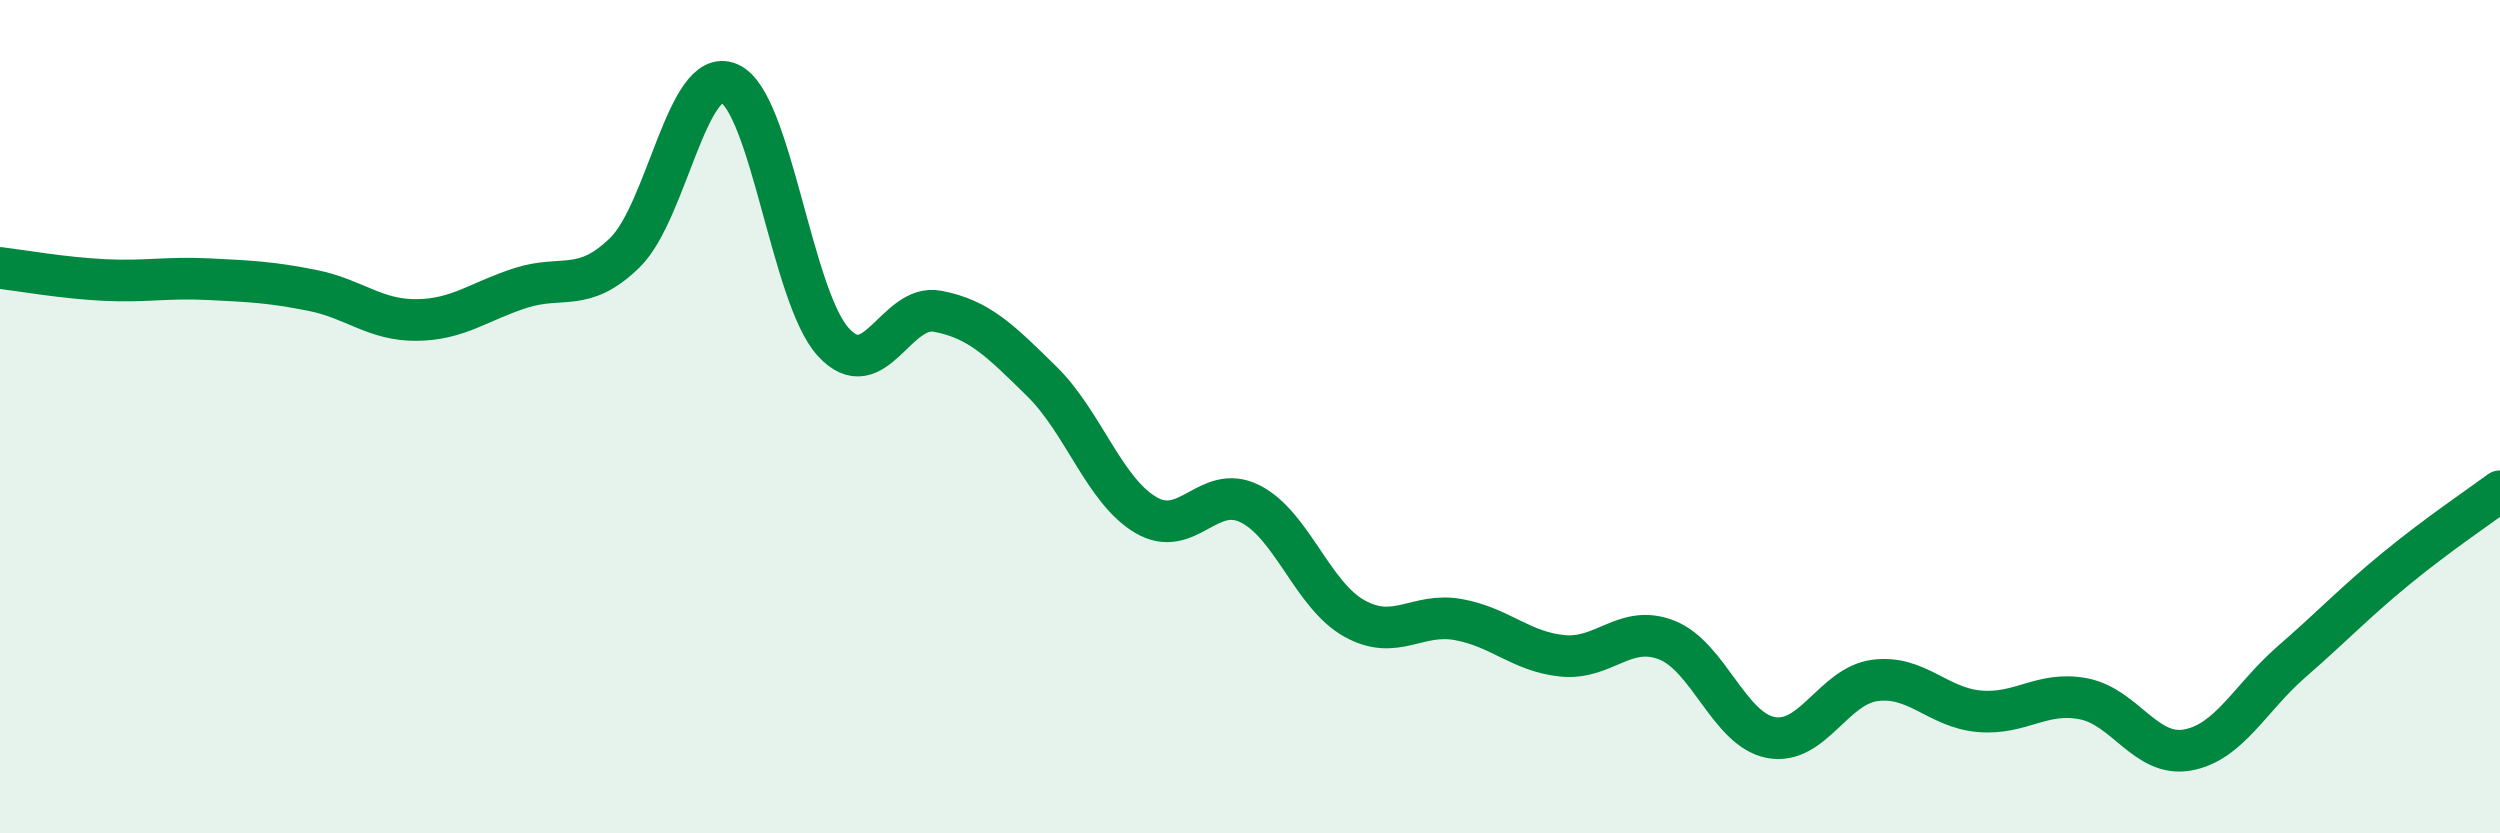
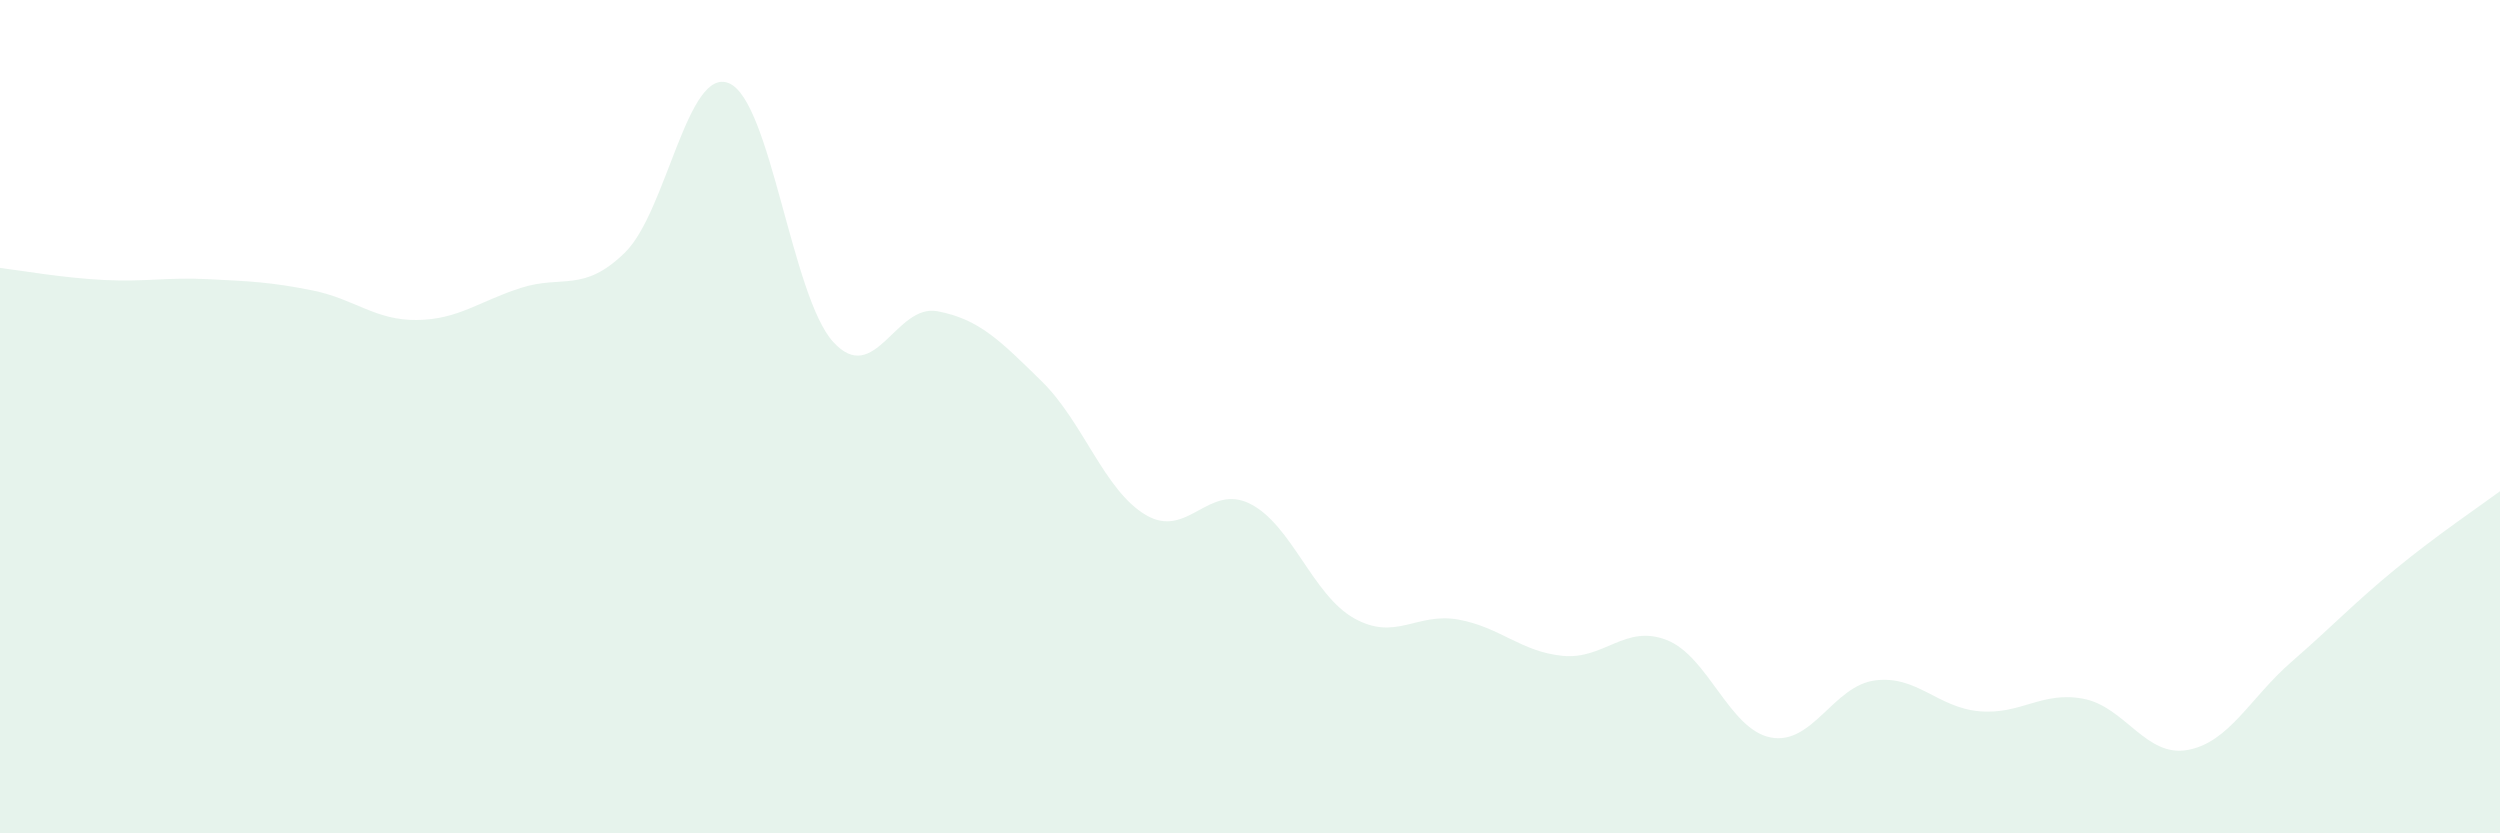
<svg xmlns="http://www.w3.org/2000/svg" width="60" height="20" viewBox="0 0 60 20">
  <path d="M 0,6.43 C 0.5,6.49 1.5,6.67 2.5,6.72 C 3.5,6.77 4,6.65 5,6.7 C 6,6.75 6.5,6.77 7.5,6.97 C 8.5,7.17 9,7.69 10,7.68 C 11,7.67 11.5,7.23 12.5,6.91 C 13.5,6.59 14,7.04 15,6.06 C 16,5.08 16.5,1.57 17.5,2 C 18.5,2.43 19,7.12 20,8.21 C 21,9.3 21.5,7.28 22.5,7.47 C 23.5,7.66 24,8.17 25,9.15 C 26,10.13 26.5,11.77 27.5,12.36 C 28.5,12.95 29,11.59 30,12.09 C 31,12.59 31.5,14.28 32.5,14.84 C 33.5,15.4 34,14.69 35,14.87 C 36,15.05 36.5,15.64 37.5,15.74 C 38.5,15.84 39,14.97 40,15.36 C 41,15.75 41.5,17.51 42.5,17.7 C 43.5,17.89 44,16.46 45,16.33 C 46,16.2 46.5,16.98 47.5,17.07 C 48.5,17.16 49,16.58 50,16.77 C 51,16.96 51.5,18.18 52.5,18 C 53.5,17.82 54,16.75 55,15.88 C 56,15.01 56.5,14.47 57.5,13.65 C 58.5,12.83 59.5,12.16 60,11.79L60 20L0 20Z" fill="#008740" opacity="0.1" stroke-linecap="round" stroke-linejoin="round" />
-   <path d="M 0,6.43 C 0.5,6.49 1.5,6.67 2.5,6.72 C 3.5,6.77 4,6.65 5,6.7 C 6,6.75 6.5,6.77 7.5,6.97 C 8.5,7.17 9,7.69 10,7.68 C 11,7.67 11.5,7.23 12.5,6.91 C 13.5,6.59 14,7.04 15,6.06 C 16,5.08 16.5,1.57 17.5,2 C 18.5,2.43 19,7.12 20,8.21 C 21,9.3 21.5,7.28 22.5,7.47 C 23.5,7.66 24,8.17 25,9.15 C 26,10.13 26.5,11.77 27.5,12.36 C 28.5,12.95 29,11.59 30,12.09 C 31,12.59 31.5,14.28 32.5,14.84 C 33.5,15.4 34,14.69 35,14.87 C 36,15.05 36.5,15.64 37.5,15.74 C 38.5,15.84 39,14.97 40,15.36 C 41,15.75 41.5,17.51 42.5,17.7 C 43.5,17.89 44,16.46 45,16.33 C 46,16.2 46.5,16.98 47.5,17.07 C 48.5,17.16 49,16.58 50,16.77 C 51,16.96 51.5,18.18 52.5,18 C 53.5,17.82 54,16.75 55,15.88 C 56,15.01 56.5,14.47 57.5,13.65 C 58.5,12.83 59.5,12.16 60,11.79" stroke="#008740" stroke-width="1" fill="none" stroke-linecap="round" stroke-linejoin="round" />
</svg>